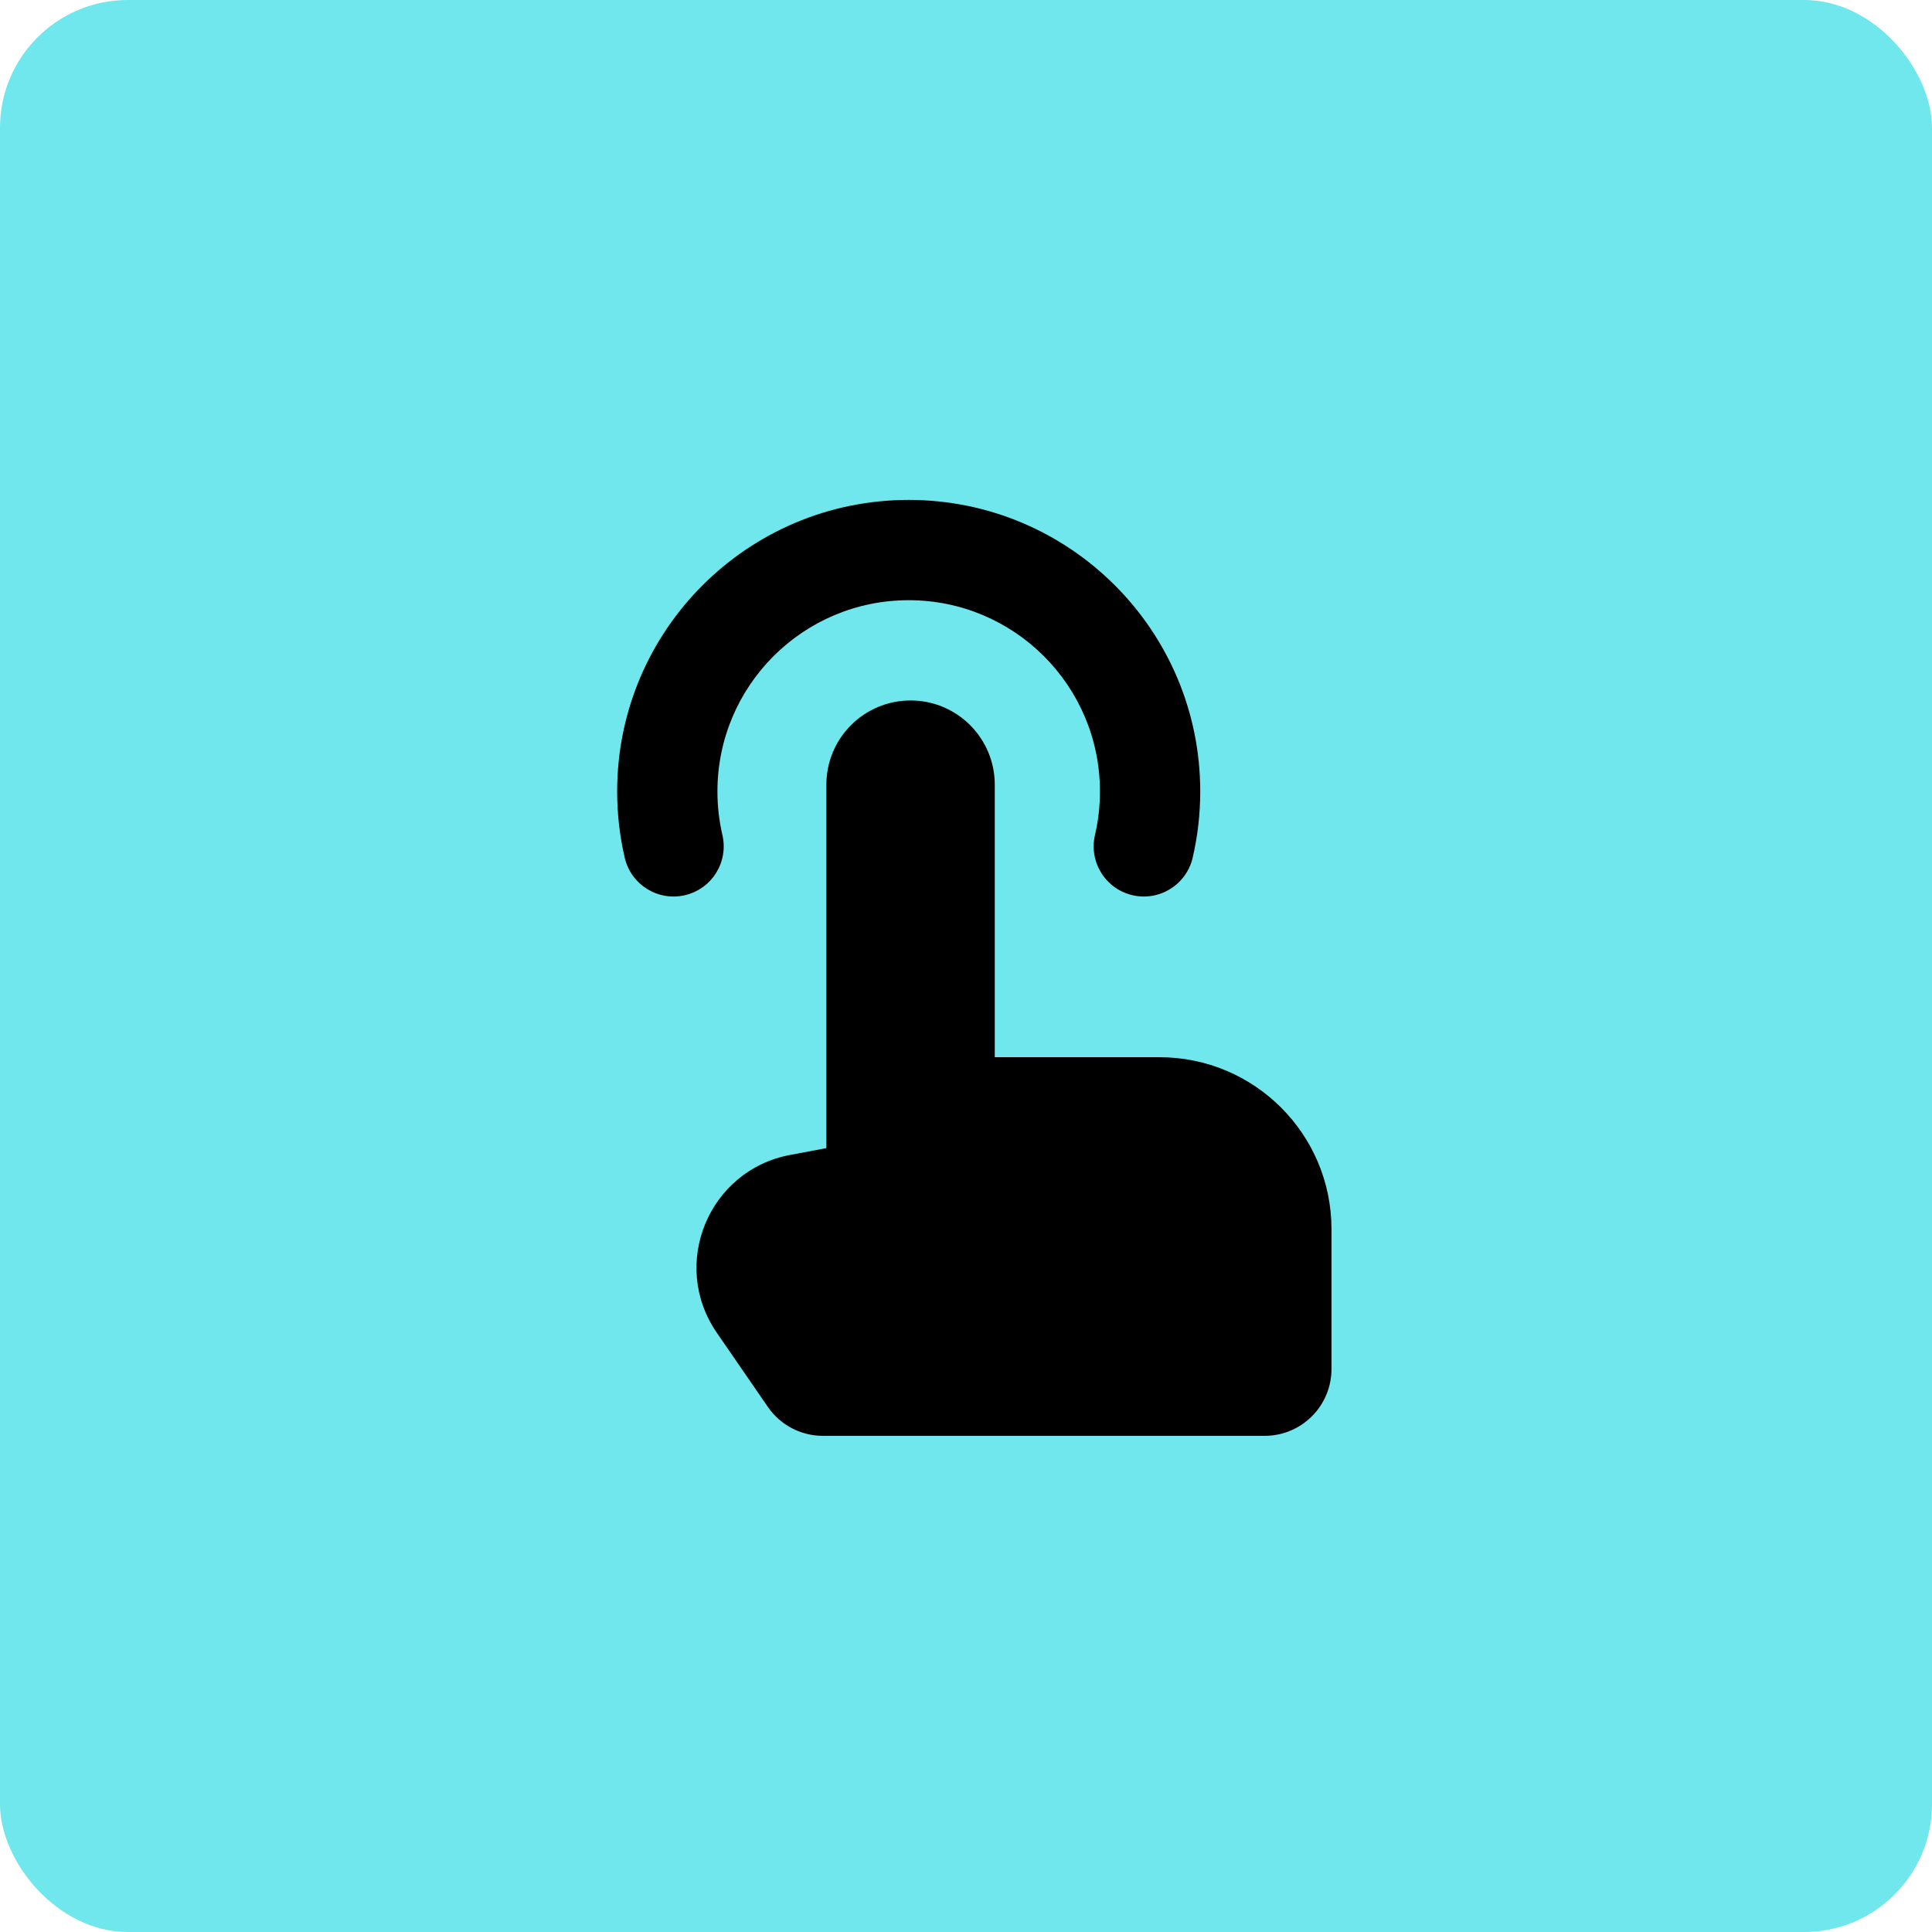
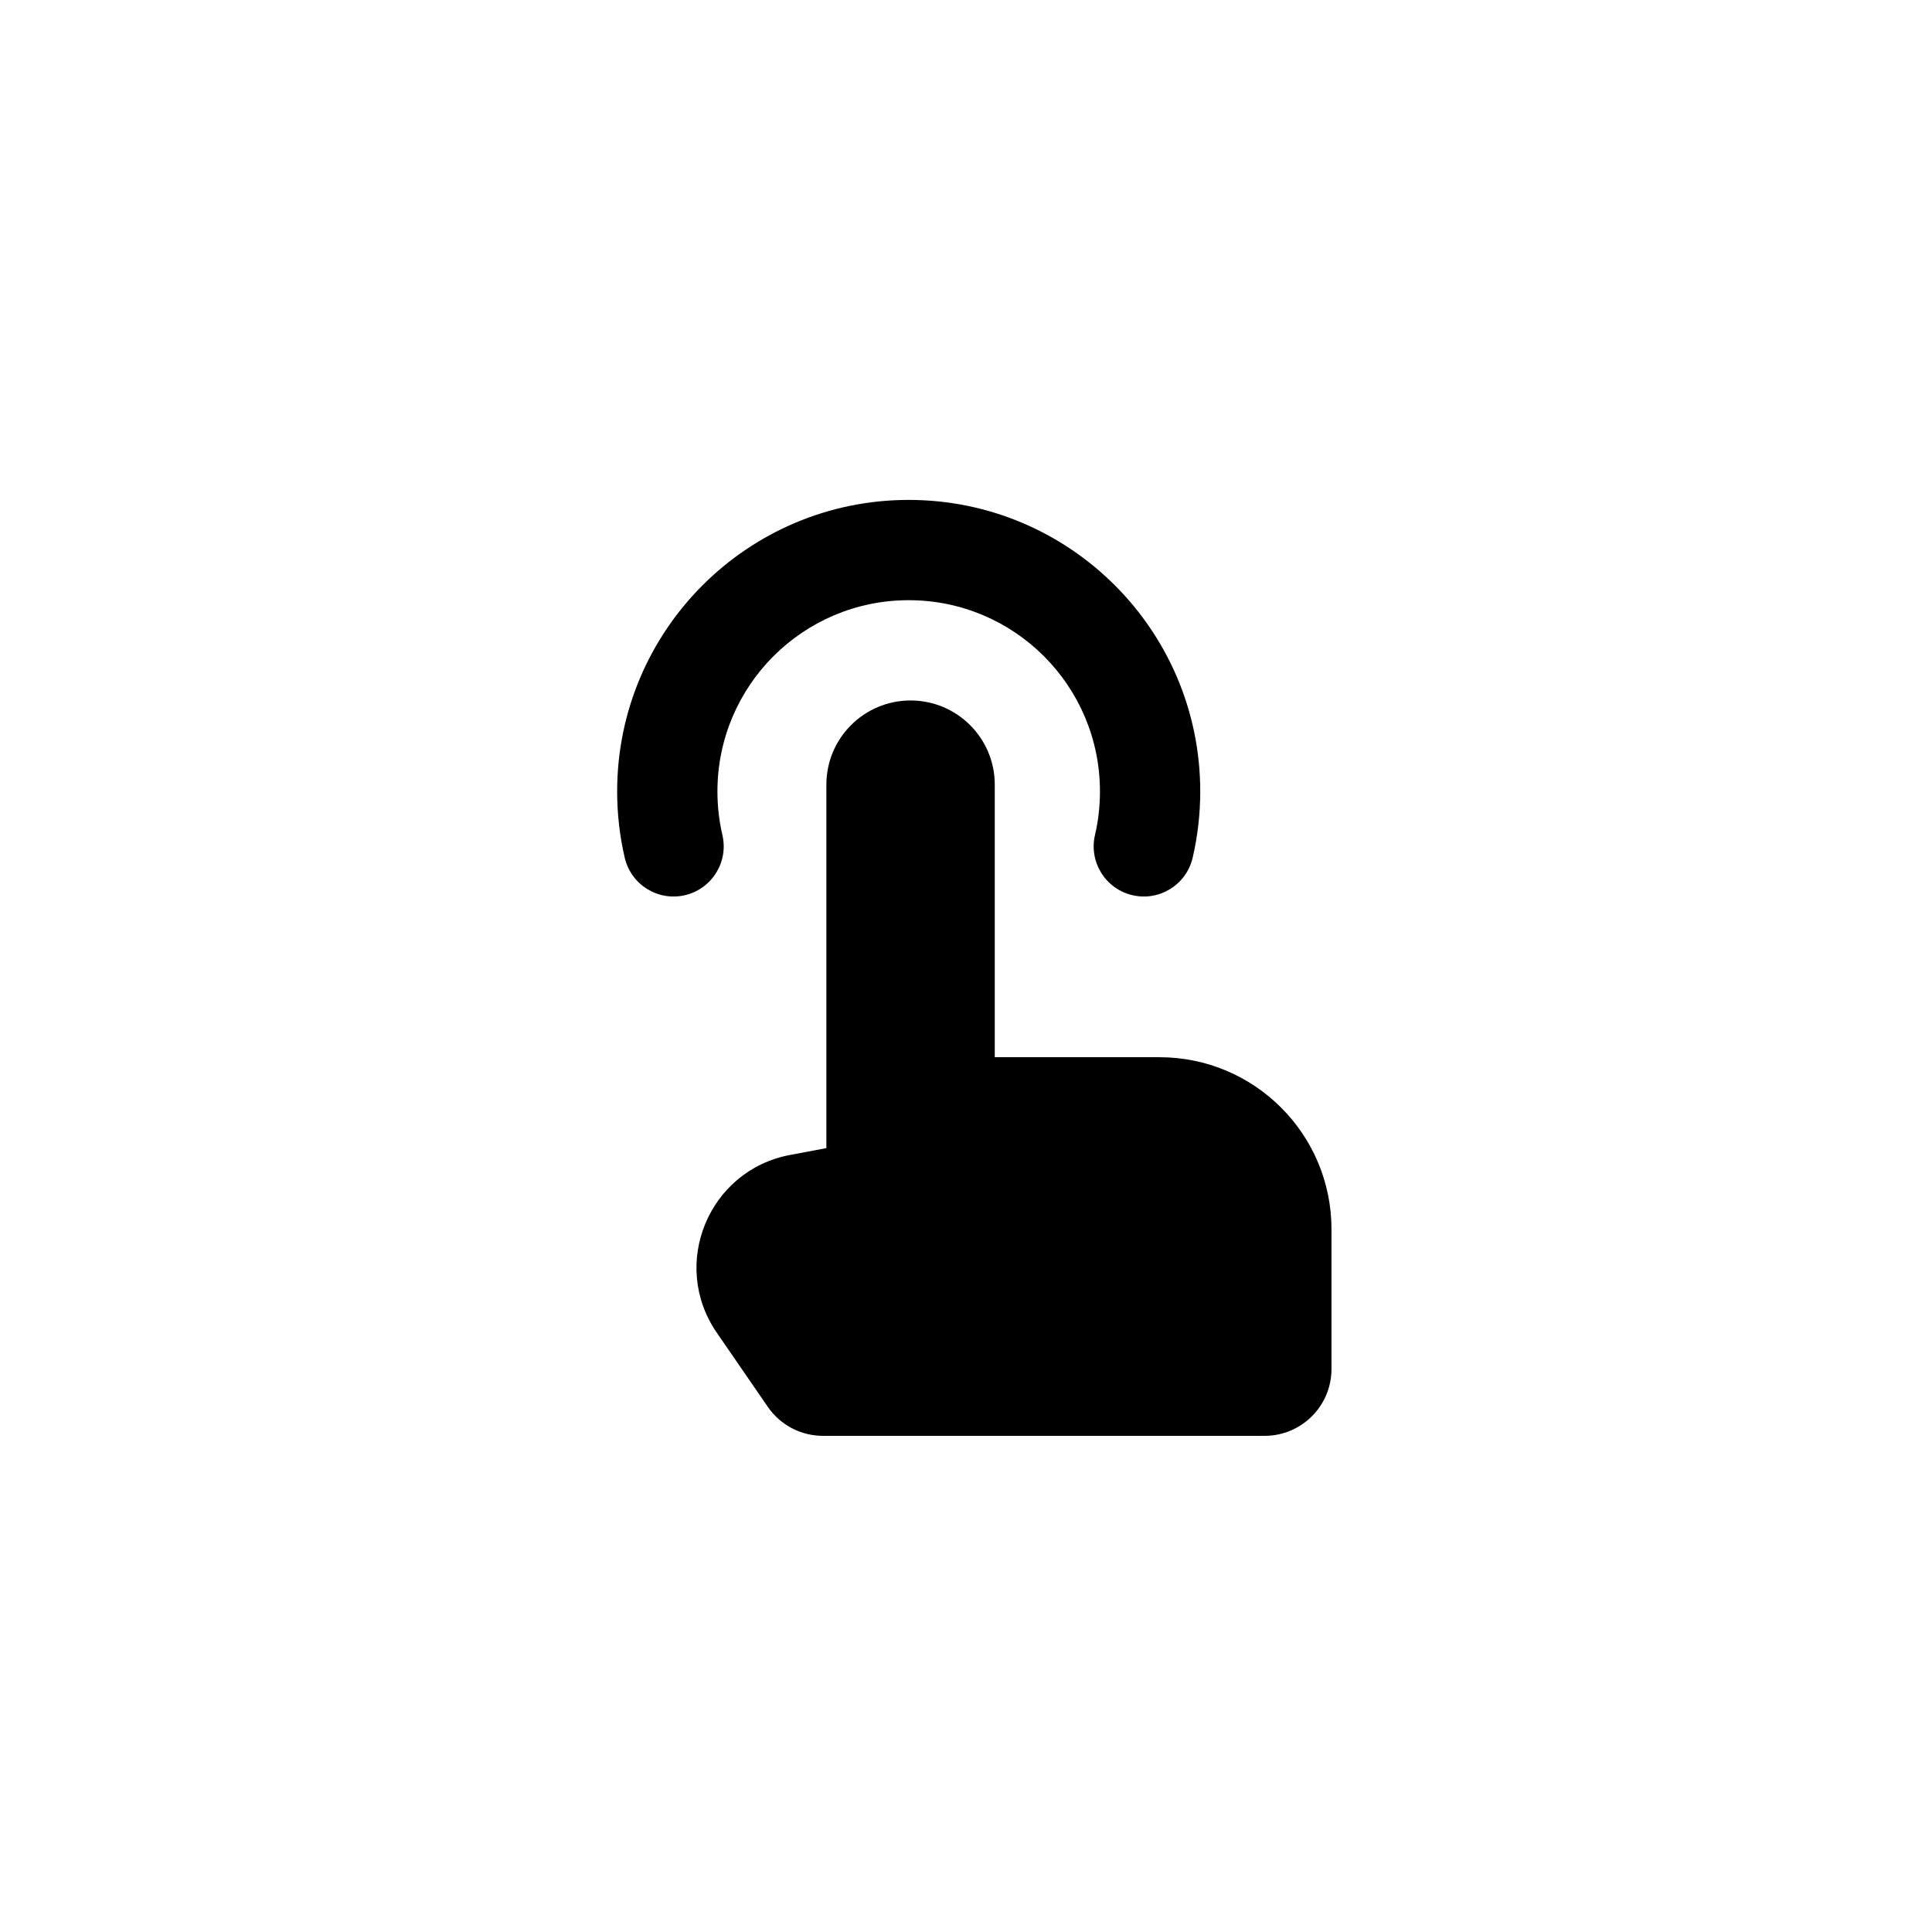
<svg xmlns="http://www.w3.org/2000/svg" width="514" height="514" viewBox="0 0 514 514" fill="none">
-   <rect width="514" height="514" rx="34" fill="#70E6ED" />
  <path fill-rule="evenodd" clip-rule="evenodd" d="M190.869 210.563C190.869 182.46 213.651 159.679 241.754 159.679C269.857 159.679 292.639 182.46 292.639 210.563C292.639 214.564 292.18 218.441 291.317 222.15C289.648 229.325 294.112 236.495 301.287 238.164C308.463 239.834 315.633 235.37 317.301 228.194C318.622 222.517 319.318 216.613 319.318 210.563C319.318 167.726 284.591 133 241.754 133C198.917 133 164.191 167.726 164.191 210.563C164.191 216.613 164.886 222.517 166.206 228.194C167.876 235.37 175.045 239.834 182.221 238.164C189.397 236.495 193.86 229.325 192.191 222.15C191.328 218.441 190.869 214.564 190.869 210.563ZM219.854 305.452V208.756C219.854 196.386 229.883 186.357 242.254 186.357C254.624 186.357 264.653 196.386 264.653 208.756V281.267H308.472C333.746 281.267 354.235 301.756 354.235 327.03V364.214C354.235 374.037 346.272 382 336.449 382H218.931C213.077 382 207.598 379.119 204.279 374.297L190.691 354.548C178.188 336.376 188.505 311.352 210.182 307.272L219.854 305.452Z" fill="black" />
</svg>